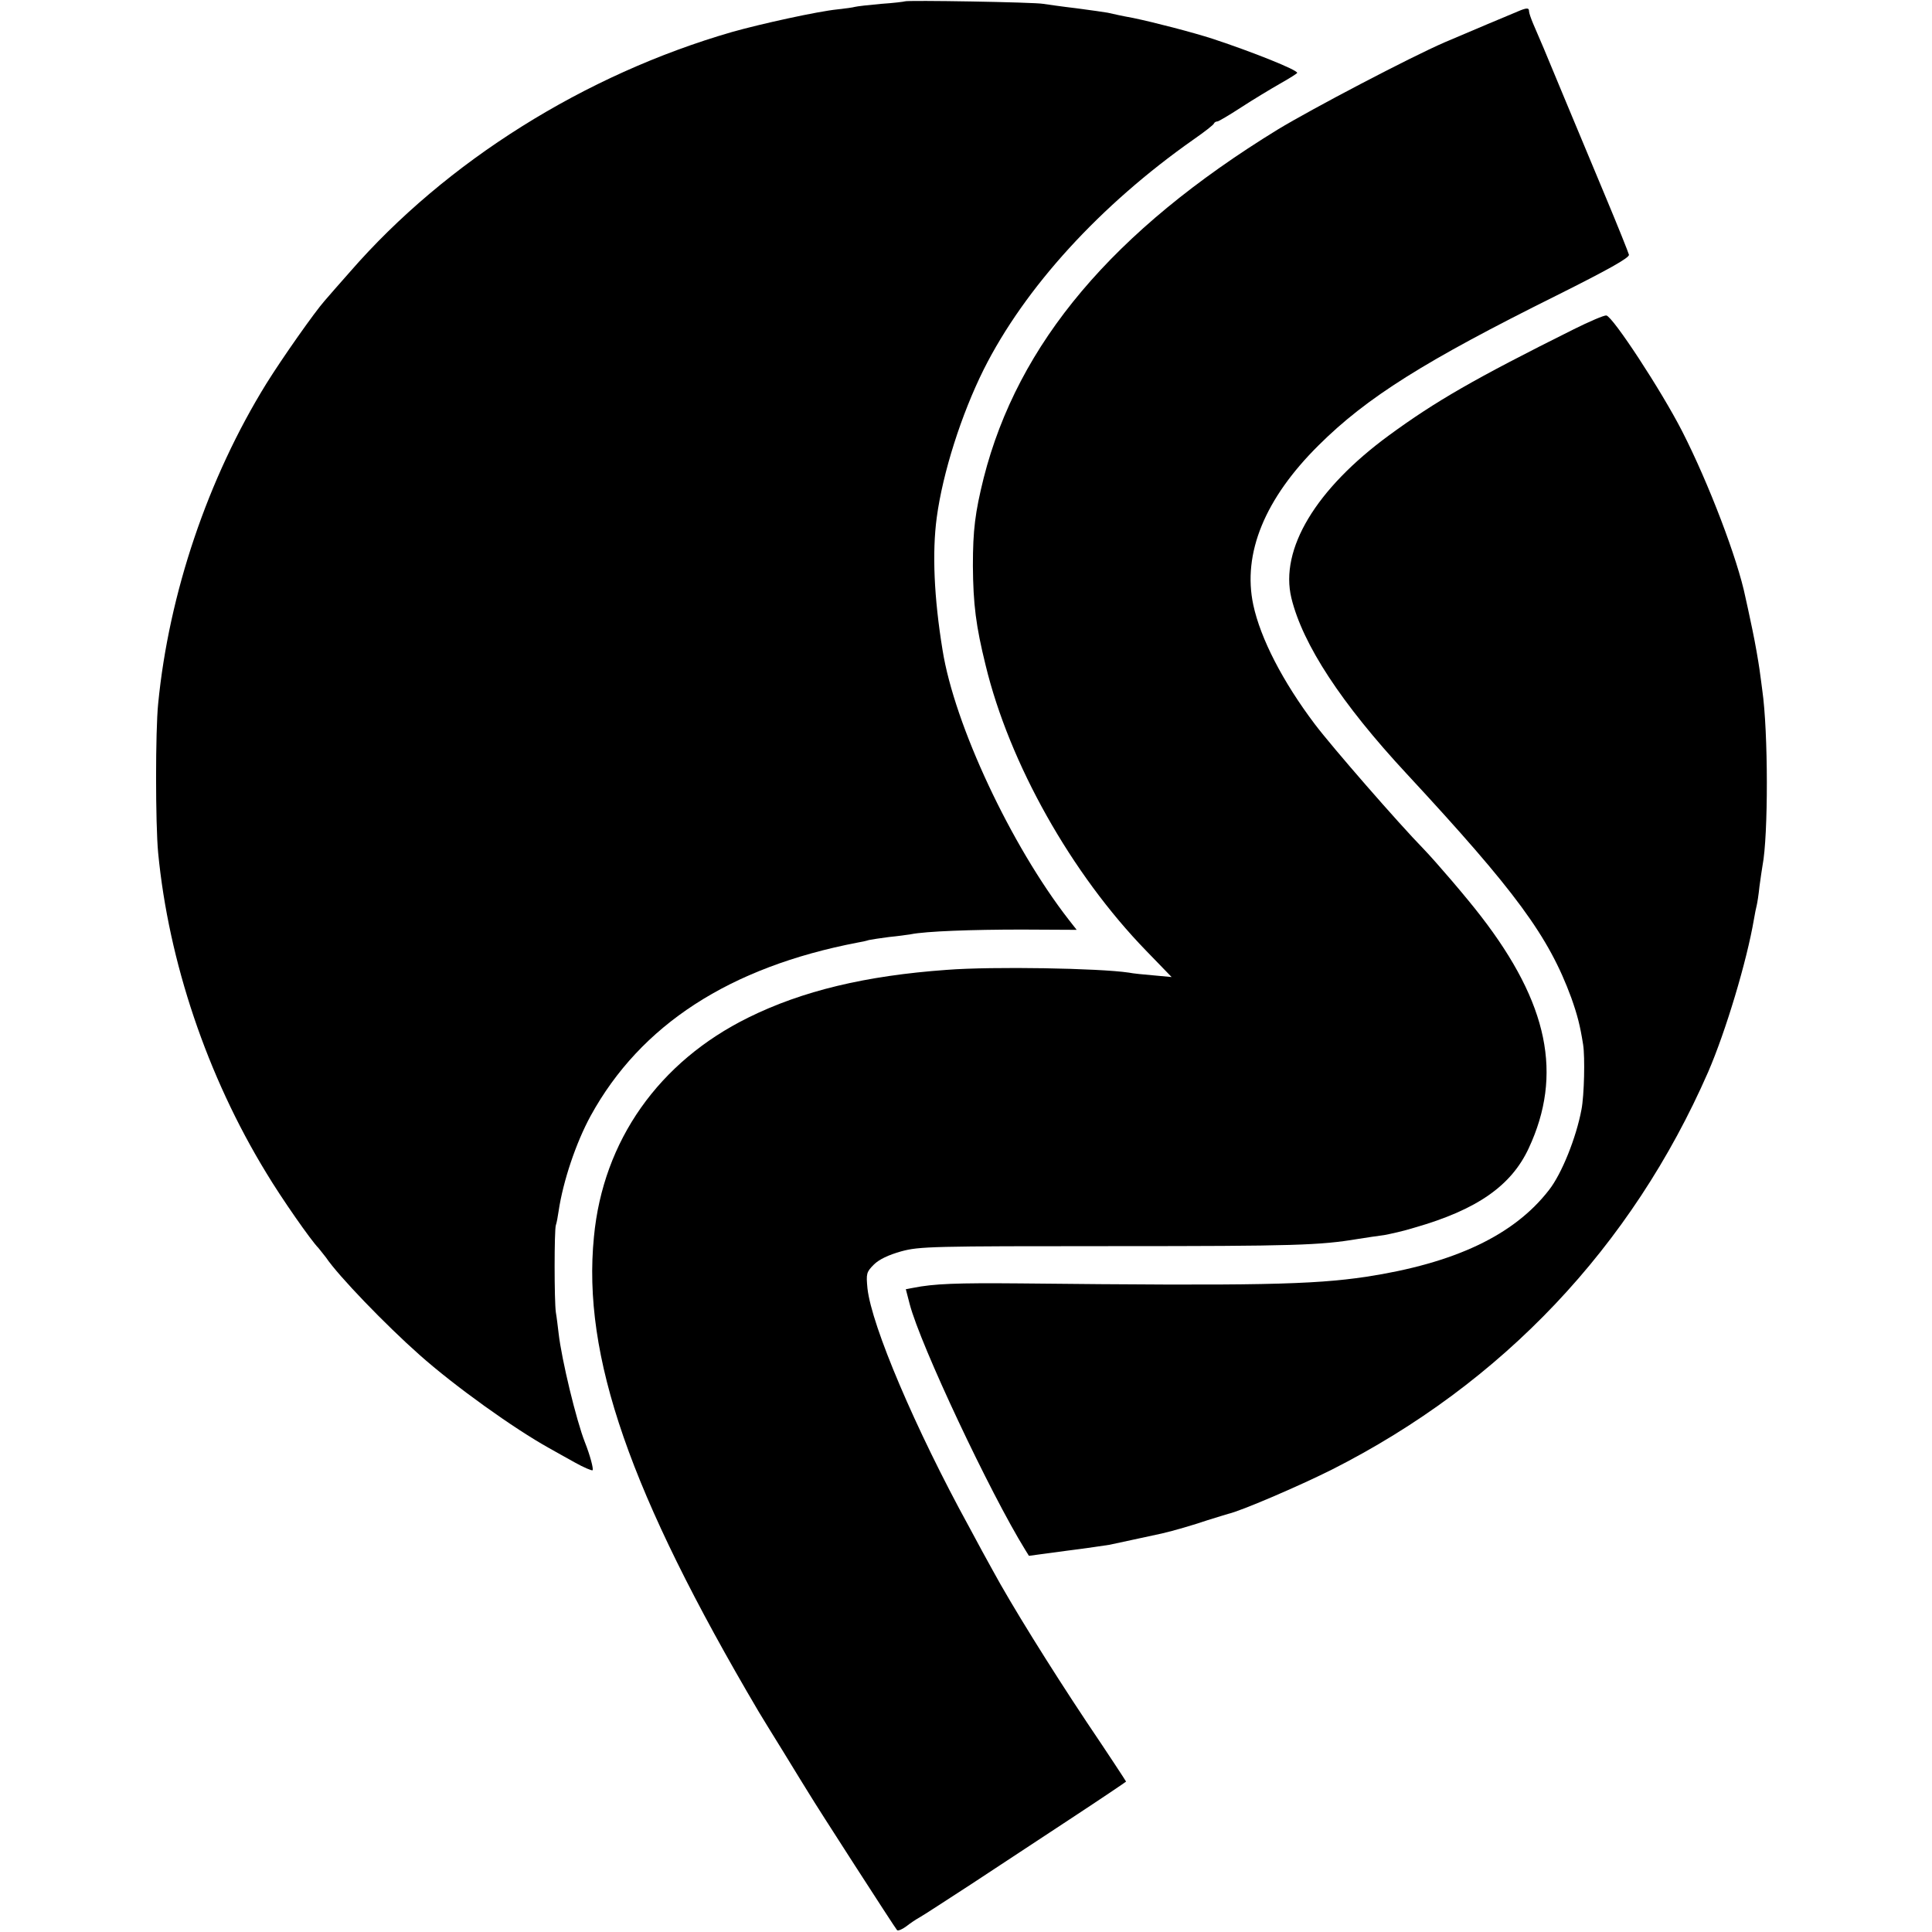
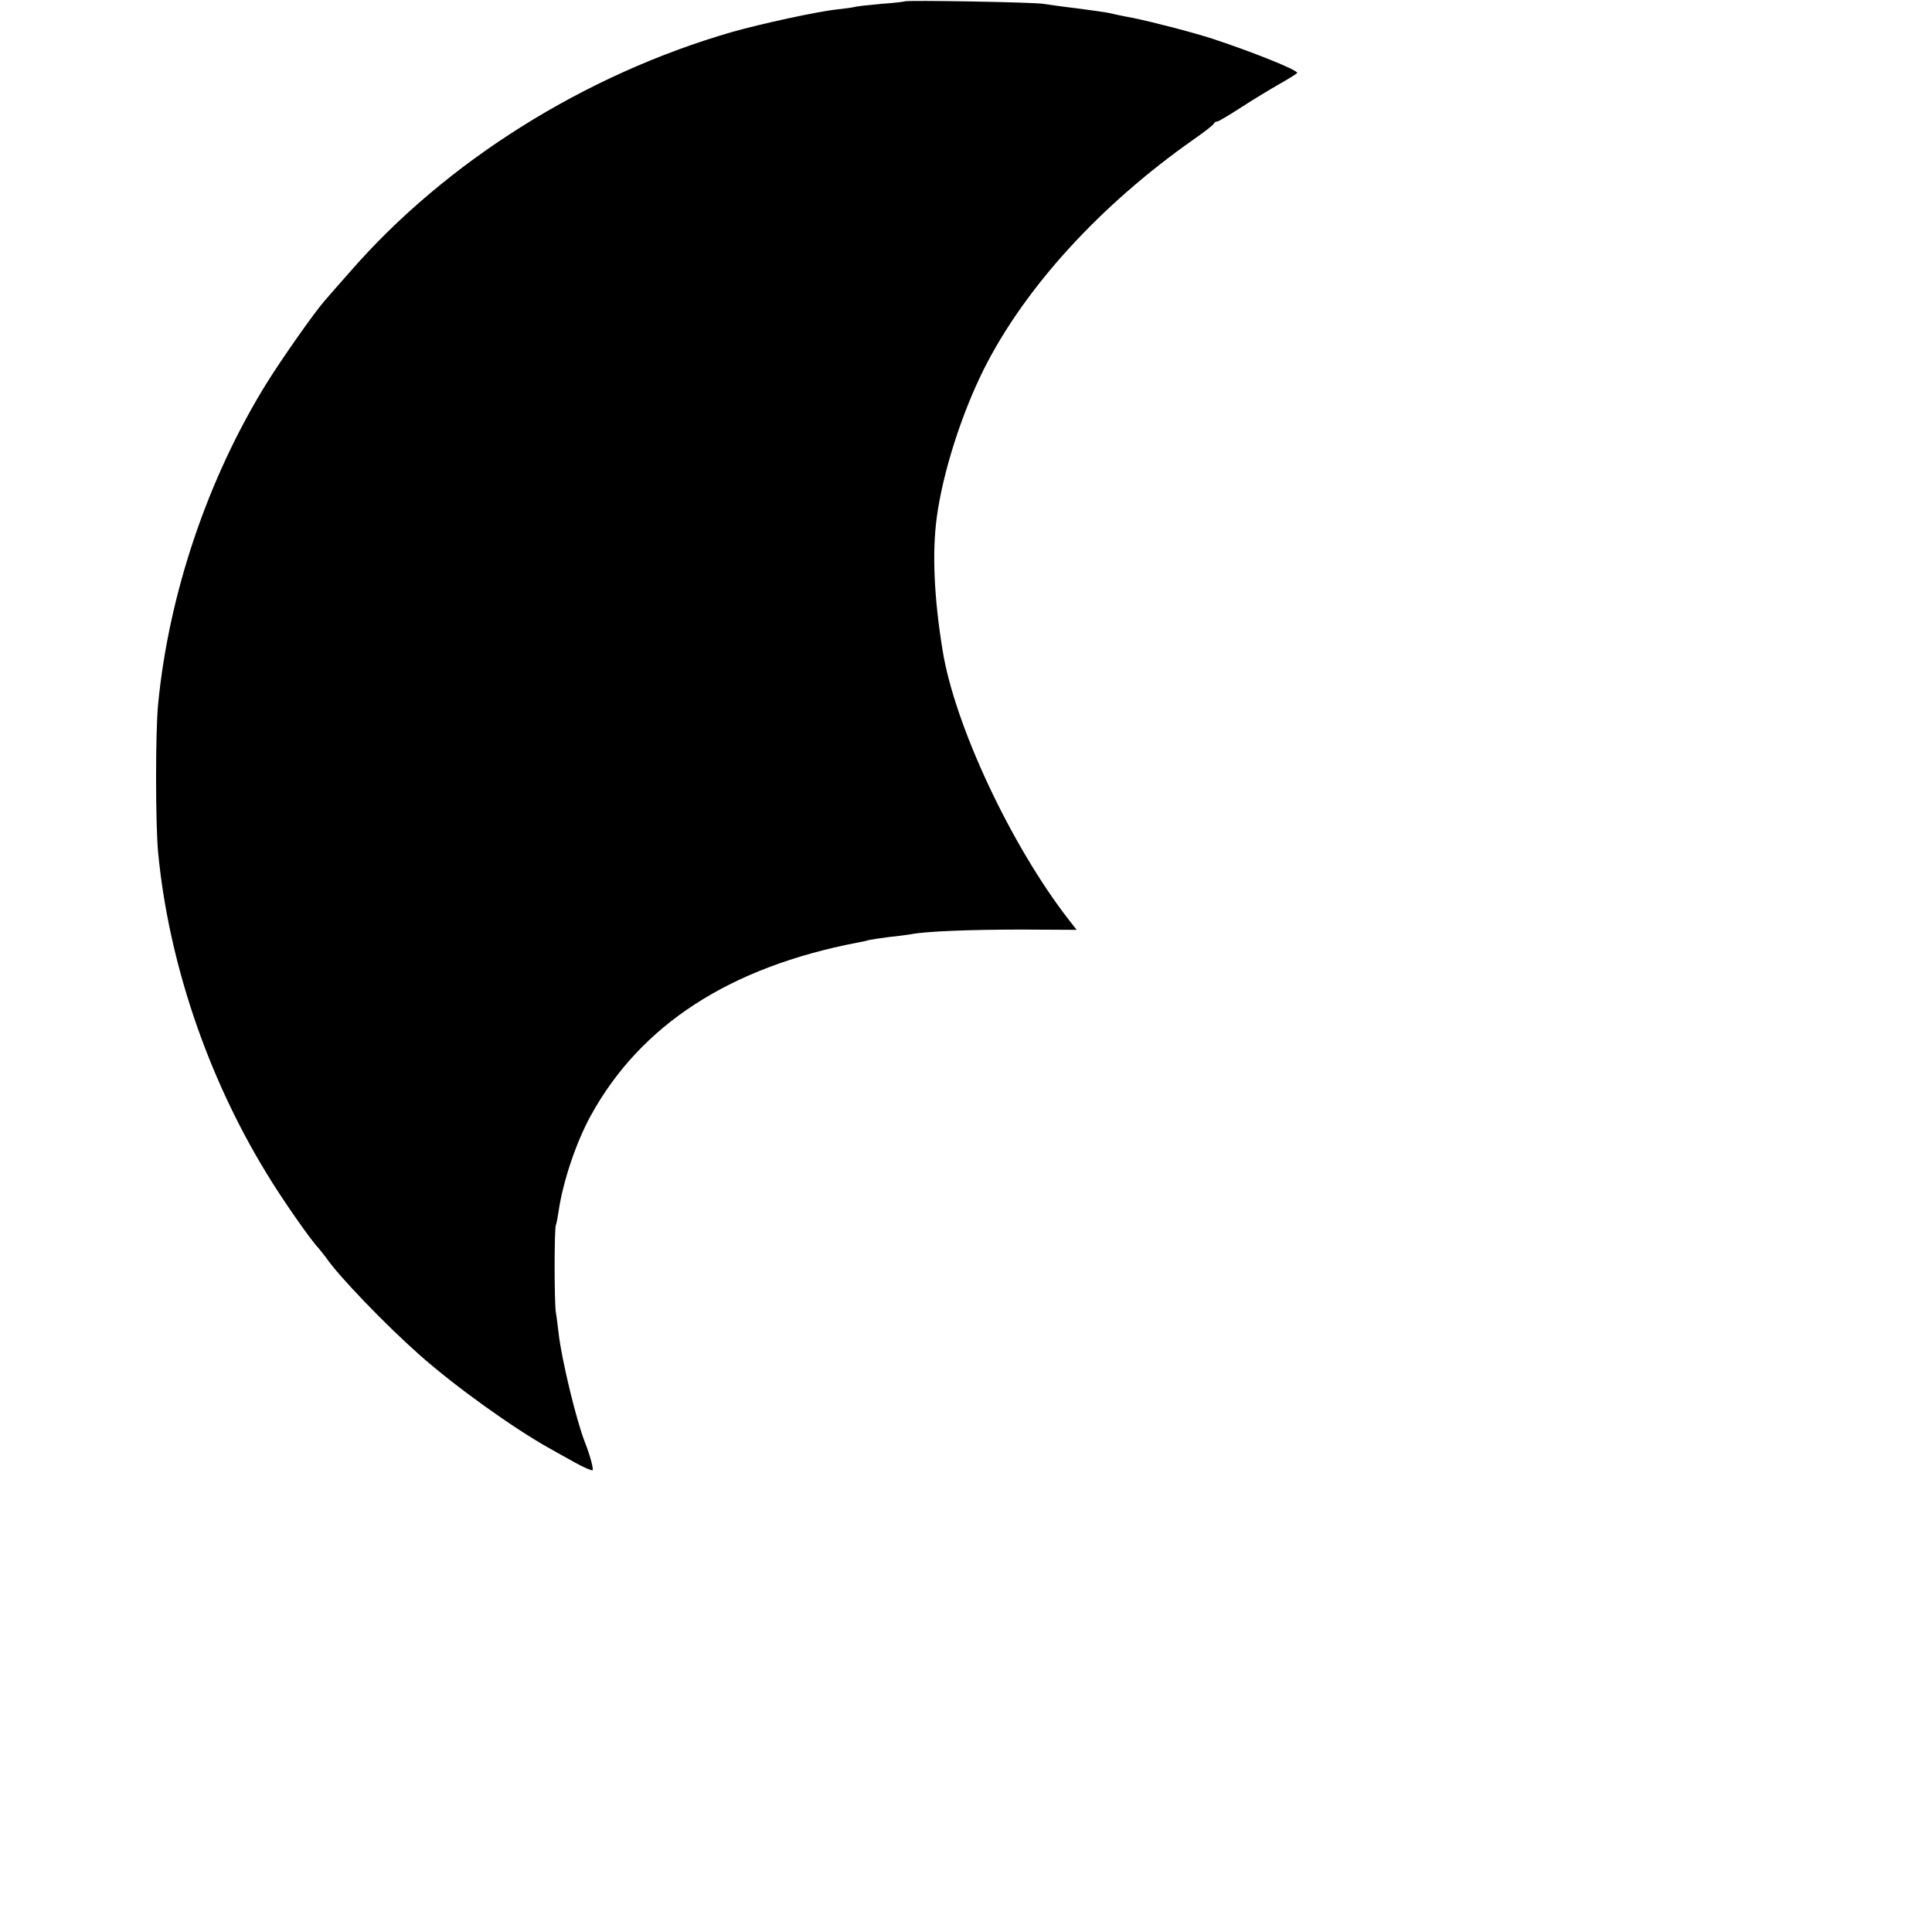
<svg xmlns="http://www.w3.org/2000/svg" version="1.0" width="700pt" height="700pt" viewBox="0 0 700 700" preserveAspectRatio="xMidYMid meet">
  <g transform="translate(0,700) scale(0.1,-0.1)" fill="#000000" stroke="none">
    <path d="M3278 6995 c-1 -1 -40 -6 -86 -9 -45 -4 -88 -9 -95 -11 -6 -2 -35 -6 -63 -9 -70 -7 -276 -52 -382 -82 -533 -154 -1036 -469 -1384 -869 -39 -44 -80 -91 -92 -105 -37 -42 -153 -207 -211 -300 -212 -343 -353 -760 -392 -1160 -10 -99 -10 -433 0 -540 38 -394 177 -808 392 -1160 54 -90 162 -245 189 -272 6 -7 18 -23 27 -34 45 -67 217 -245 339 -353 127 -113 342 -267 470 -338 19 -11 61 -34 93 -52 32 -18 61 -30 64 -28 4 5 -9 54 -28 102 -31 79 -84 298 -95 394 -3 25 -7 59 -10 76 -6 41 -6 299 0 316 3 8 7 31 10 51 16 108 63 248 116 345 181 330 504 539 968 628 13 2 31 6 40 9 9 2 42 7 73 11 31 3 67 8 79 10 55 11 221 17 403 17 l198 -1 -29 37 c-209 269 -414 706 -457 977 -31 190 -38 353 -21 480 22 163 89 373 170 536 149 297 422 596 761 834 39 27 72 53 73 57 2 5 8 8 13 8 4 0 43 23 86 51 43 28 106 66 141 86 34 19 62 37 62 39 0 11 -160 75 -305 123 -74 24 -213 60 -290 76 -44 8 -65 13 -92 19 -10 2 -61 9 -113 16 -52 6 -106 14 -120 16 -28 6 -496 14 -502 9z" />
-     <path d="M5510 6963 c-20 -8 -212 -89 -275 -116 -127 -55 -483 -242 -605 -316 -598 -367 -942 -775 -1066 -1263 -31 -125 -39 -188 -39 -318 1 -140 11 -218 46 -360 86 -356 311 -756 582 -1035 l92 -95 -65 6 c-36 3 -76 7 -90 10 -107 16 -492 23 -660 10 -293 -21 -523 -76 -719 -173 -324 -160 -526 -446 -559 -794 -43 -432 130 -929 597 -1721 9 -15 50 -82 91 -148 41 -67 82 -134 91 -148 26 -44 311 -486 319 -495 3 -4 18 2 33 13 14 11 36 26 49 33 13 7 97 62 188 121 91 60 254 167 363 239 108 71 197 131 197 132 0 1 -64 99 -143 216 -135 203 -274 427 -340 549 -17 30 -56 102 -87 160 -193 352 -352 726 -367 862 -5 53 -4 59 23 86 19 19 53 35 99 48 66 18 110 19 770 19 658 0 747 3 885 26 30 5 73 11 95 14 22 4 72 15 110 27 227 65 351 152 414 288 124 266 71 524 -173 840 -53 69 -162 196 -208 244 -90 92 -333 371 -394 452 -117 155 -197 311 -223 432 -40 187 42 386 237 579 174 173 384 305 863 543 184 92 263 136 261 147 -2 8 -39 101 -83 206 -44 106 -112 269 -151 362 -74 179 -89 214 -113 269 -8 19 -15 39 -15 45 0 12 -6 13 -30 4z" />
-     <path d="M5700 5806 c-357 -178 -499 -260 -667 -383 -265 -194 -397 -413 -354 -590 41 -168 181 -382 418 -637 395 -426 514 -588 596 -811 22 -62 32 -100 43 -170 7 -45 4 -184 -6 -235 -19 -102 -72 -234 -118 -292 -127 -164 -342 -265 -662 -314 -195 -29 -400 -33 -1255 -24 -228 2 -311 -1 -386 -16 l-27 -5 14 -54 c39 -149 292 -686 419 -891 l13 -21 134 18 c73 9 144 20 158 22 22 5 150 32 190 41 43 10 112 30 165 48 33 10 67 21 75 23 45 10 253 99 375 160 619 313 1087 808 1364 1441 64 148 140 401 166 554 3 19 8 42 10 50 2 8 7 39 10 69 4 30 9 63 11 75 21 108 21 484 -1 636 -2 14 -6 48 -10 75 -4 28 -15 93 -26 145 -11 52 -22 104 -25 116 -28 138 -133 413 -229 601 -75 147 -252 417 -275 420 -8 1 -62 -22 -120 -51z" />
  </g>
</svg>